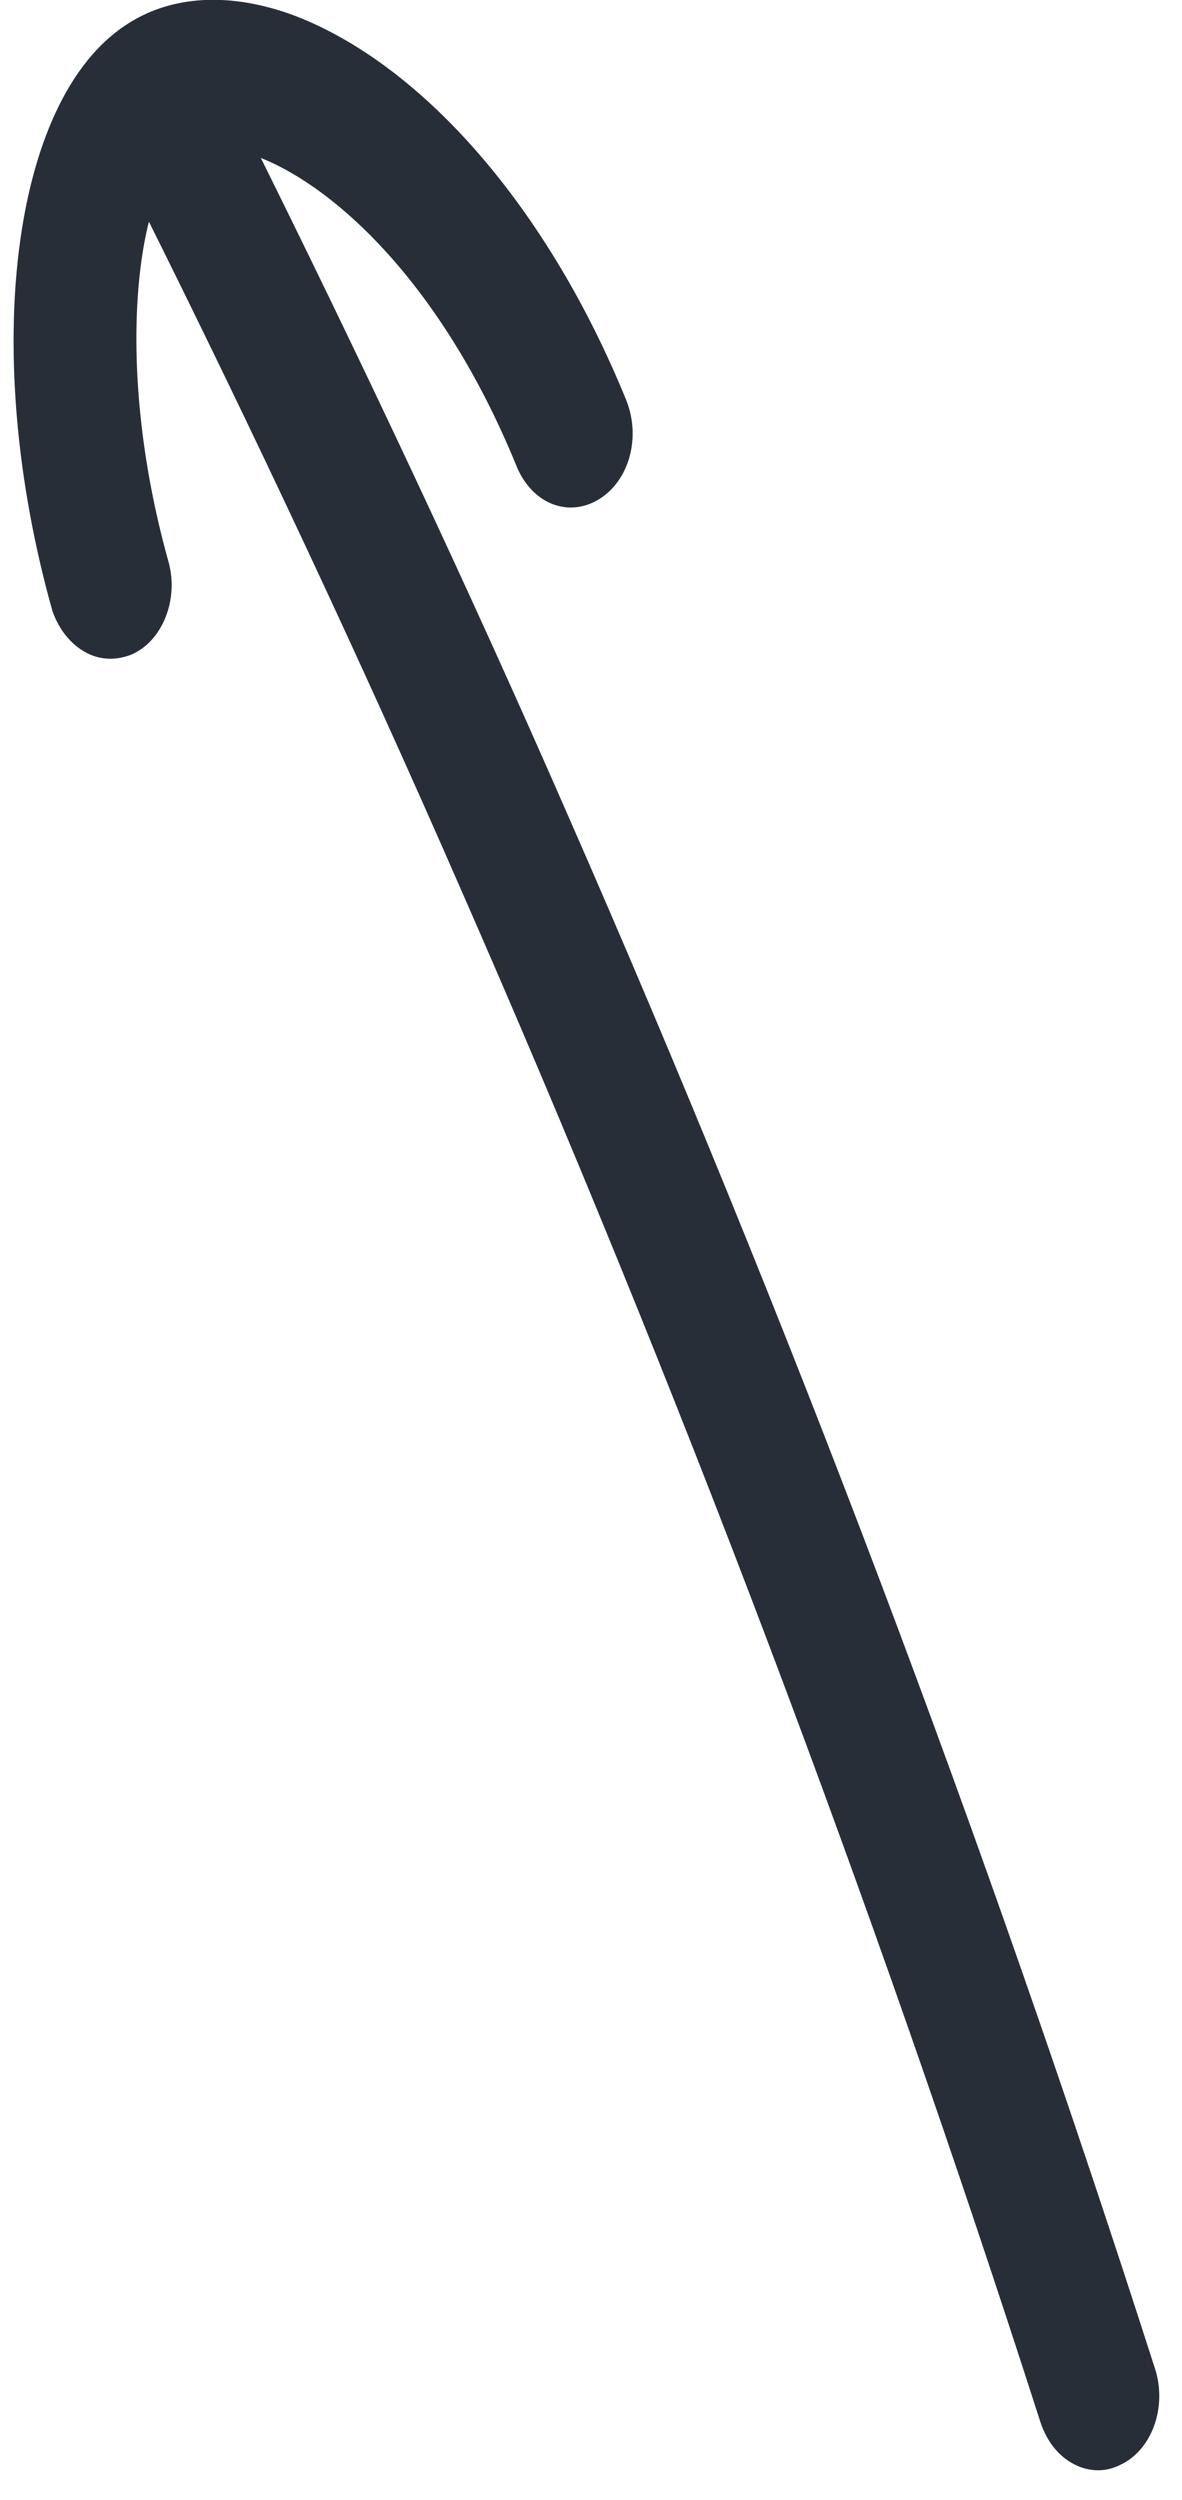
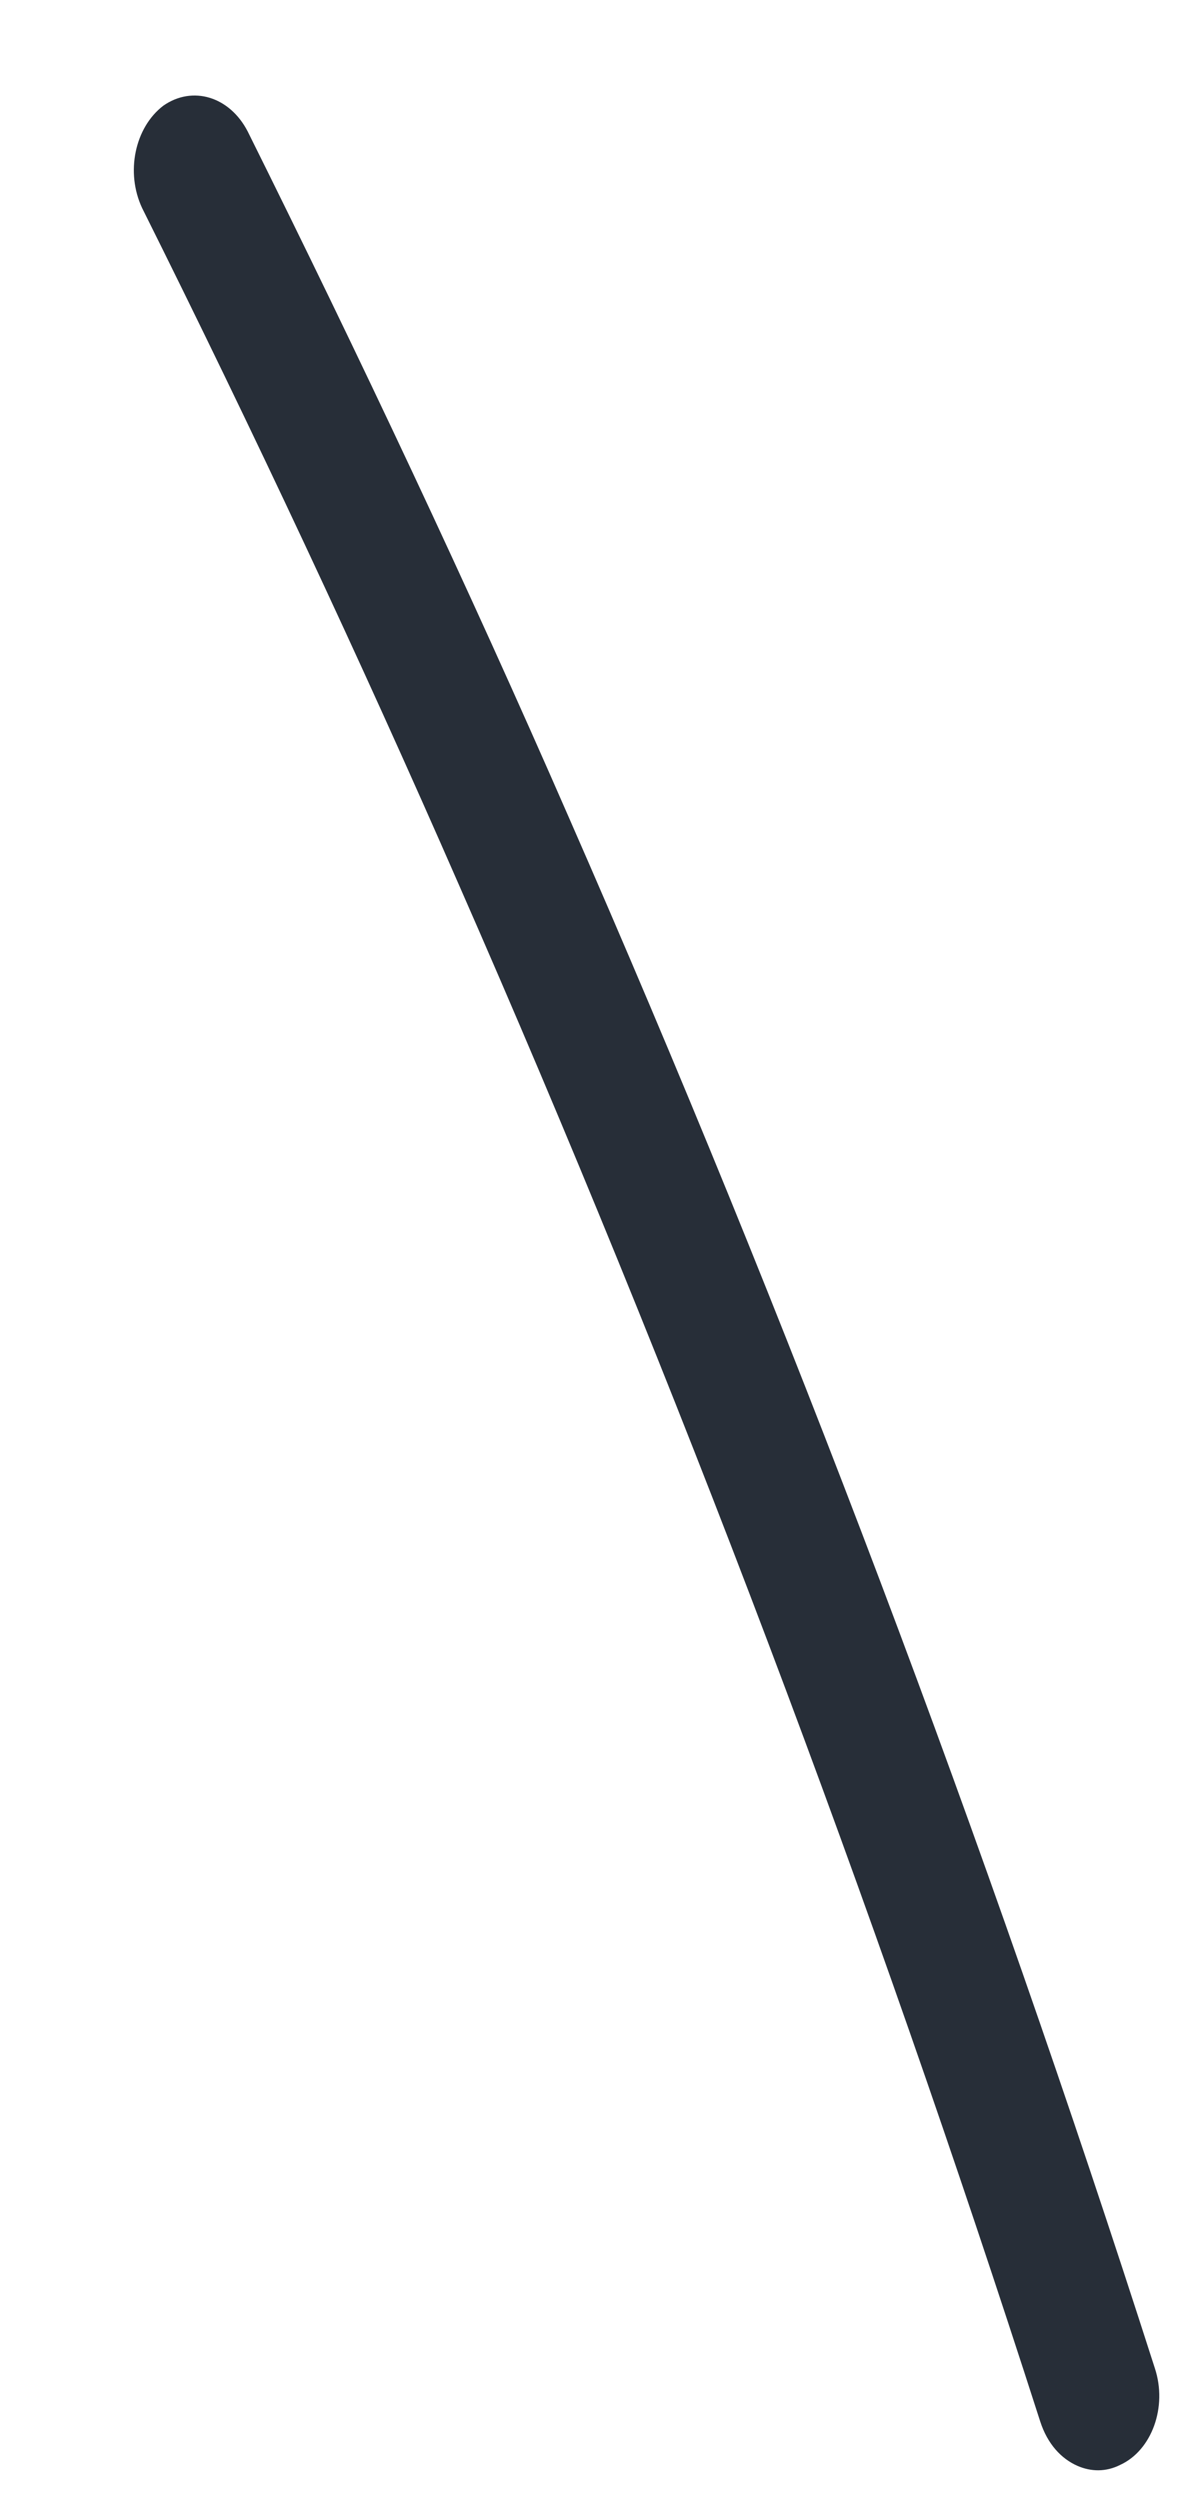
<svg xmlns="http://www.w3.org/2000/svg" width="35" height="74" viewBox="0 0 35 74" fill="none">
  <path d="M31.906 72.994C32.303 73.167 32.748 73.179 33.171 72.964C34.105 72.535 34.575 71.25 34.196 70.103C29.167 54.422 23.323 38.967 16.835 24.176C13.856 17.351 10.637 10.53 7.334 3.89C6.801 2.858 5.703 2.524 4.837 3.128C3.988 3.775 3.713 5.109 4.21 6.162C7.479 12.714 10.655 19.48 13.6 26.218C20.037 40.877 25.812 56.157 30.8 71.675C31.018 72.352 31.429 72.785 31.906 72.994Z" fill="#272E38" />
-   <path d="M2.669 19.376C3.04 19.538 3.458 19.539 3.862 19.388C4.813 19.003 5.309 17.729 4.983 16.605C3.298 10.563 4.126 5.434 5.46 4.563C5.911 4.251 6.739 4.285 7.676 4.657C9.877 5.509 13.074 8.357 15.295 13.798C15.746 14.904 16.815 15.334 17.725 14.786C18.635 14.238 18.989 12.938 18.538 11.832C16.232 6.173 12.545 1.947 8.761 0.478C6.851 -0.247 5.06 -0.156 3.716 0.748C0.334 2.98 -0.591 10.465 1.553 18.089C1.764 18.691 2.165 19.156 2.669 19.376Z" fill="#272E38" />
</svg>